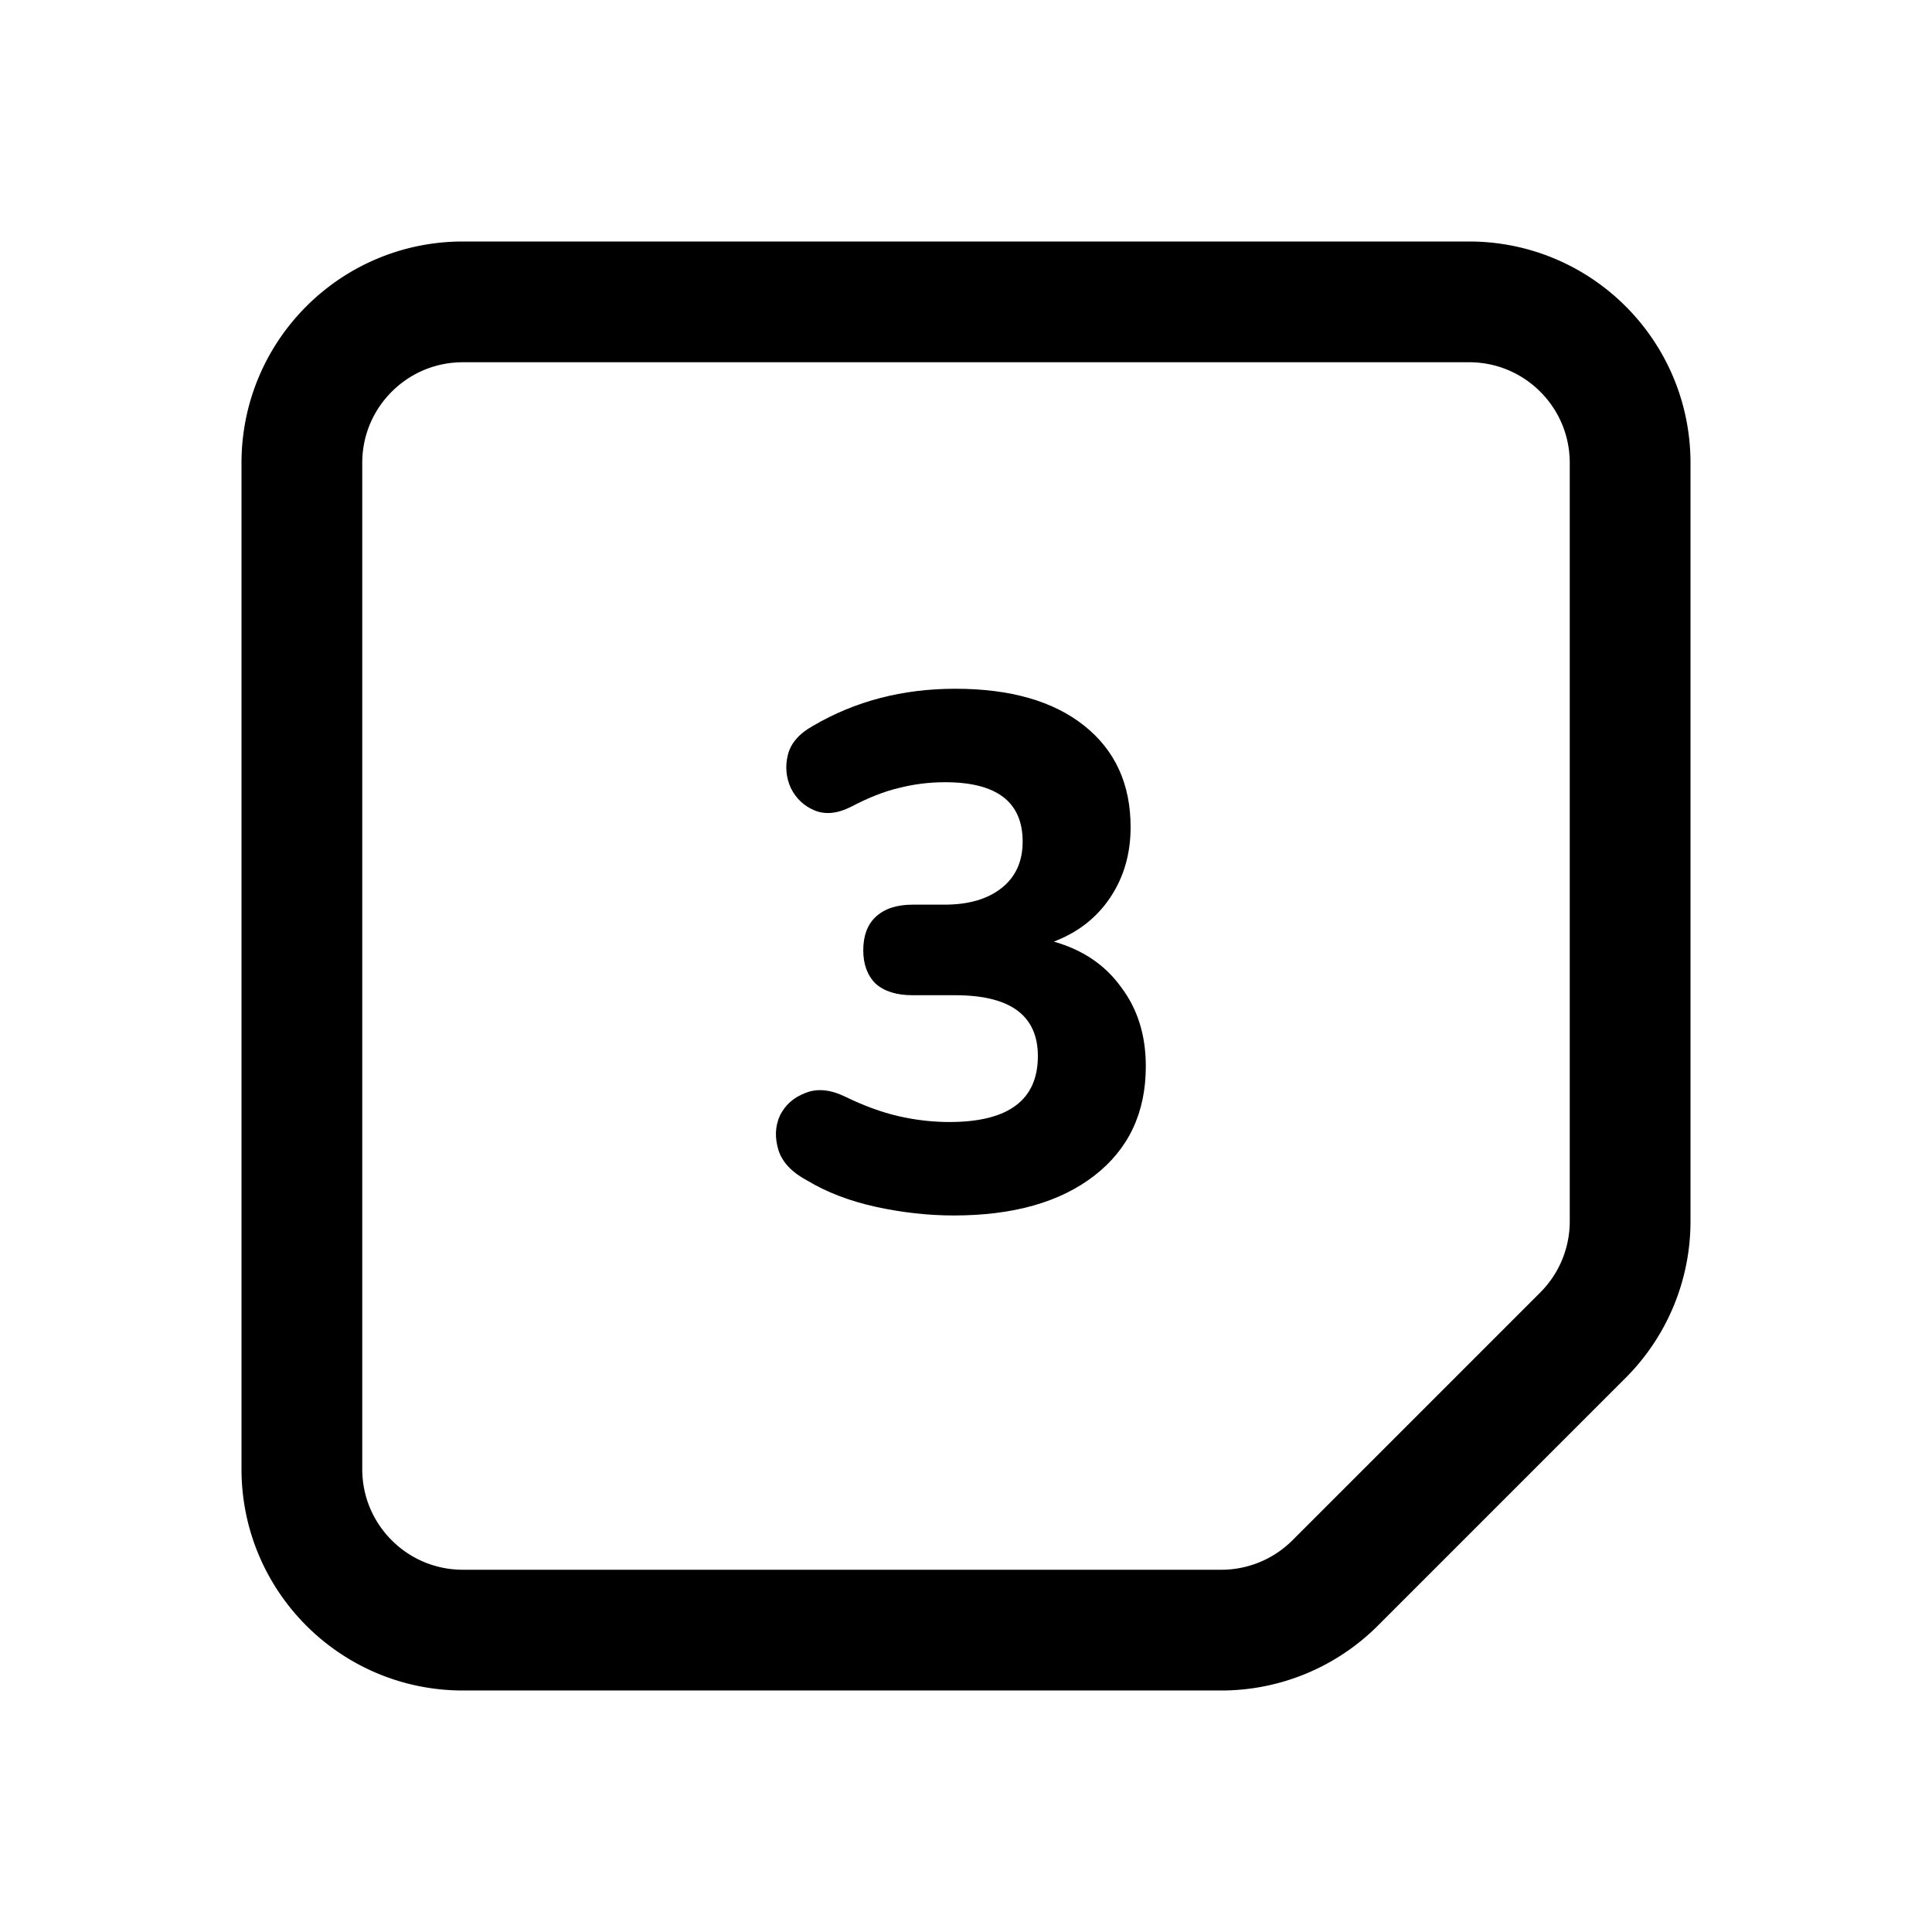
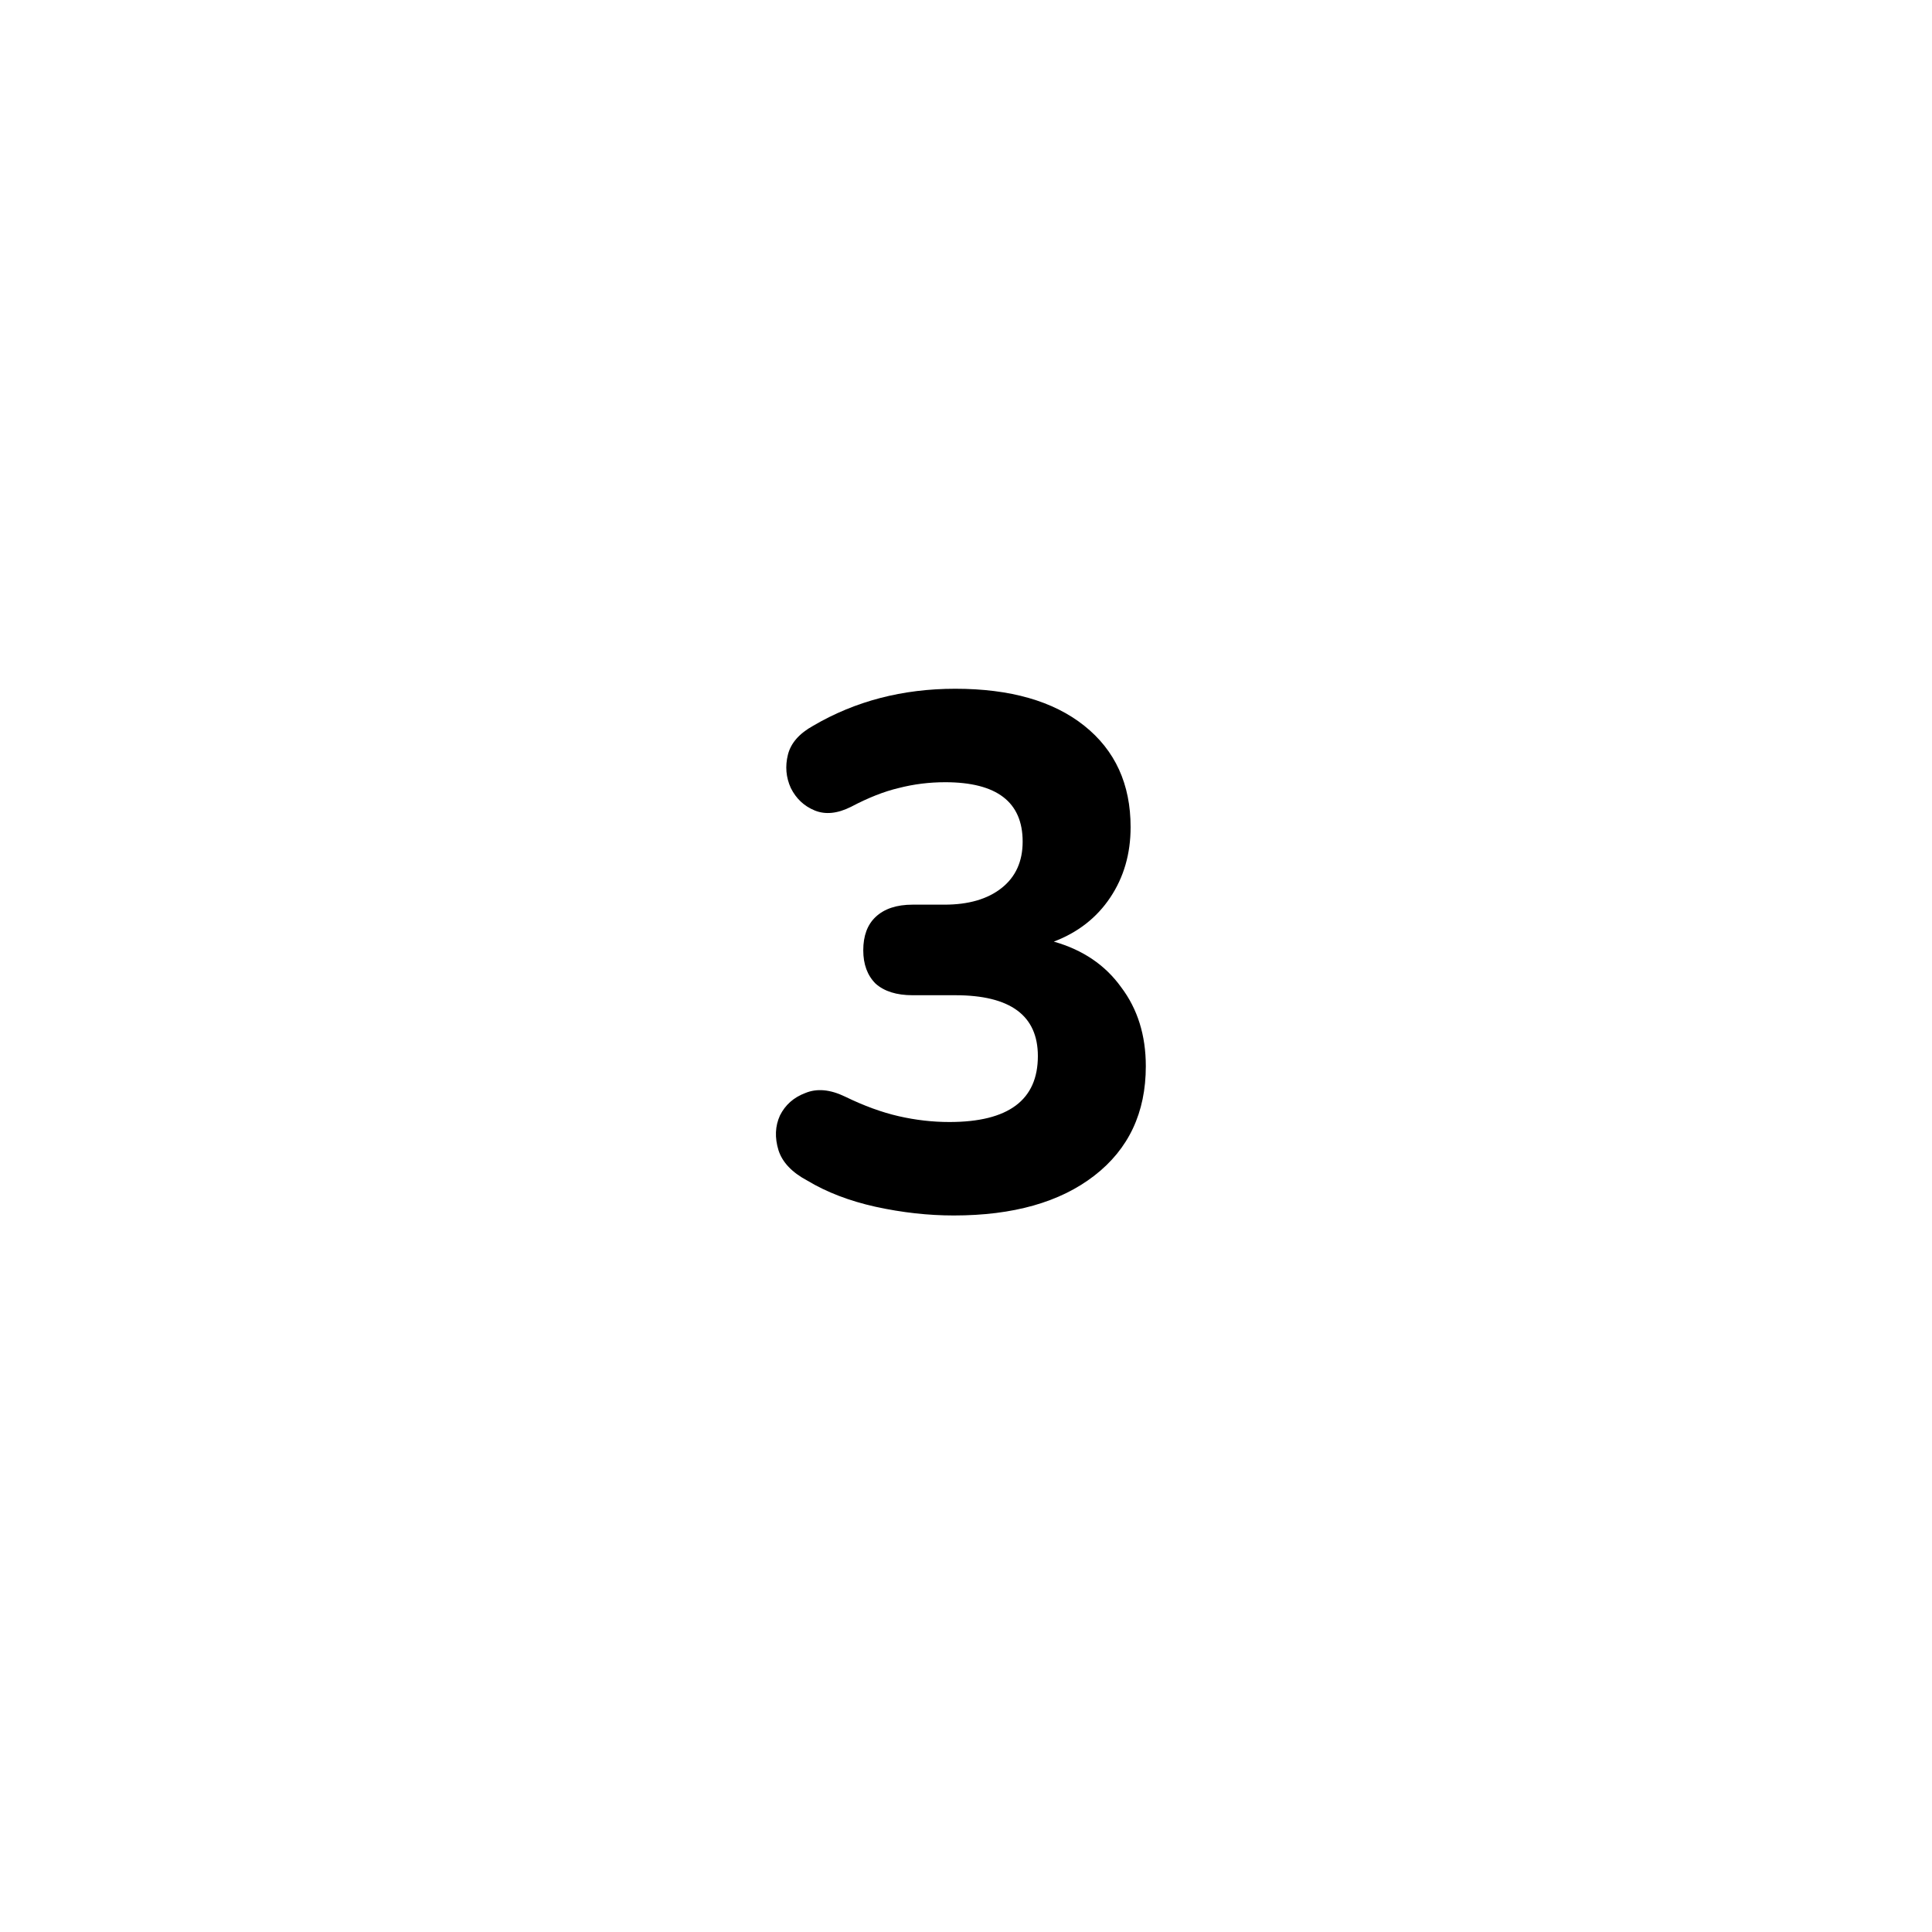
<svg xmlns="http://www.w3.org/2000/svg" width="800px" height="800px" viewBox="0 0 192 192">
-   <path fill="none" stroke="#000000" stroke-width="12" d="M146 30H46c-8.837 0-16 7.163-16 16v100c0 8.837 7.163 16 16 16h75.373a16 16 0 0 0 11.313-4.686l24.628-24.628A16 16 0 0 0 162 121.373V46c0-8.837-7.163-16-16-16Z" />
  <path d="M94.79 120.792c-2.544 0-5.136-.288-7.776-.864-2.592-.576-4.848-1.44-6.768-2.592-1.536-.816-2.496-1.824-2.88-3.024-.384-1.248-.336-2.4.144-3.456.528-1.056 1.368-1.8 2.52-2.232 1.152-.48 2.472-.36 3.96.36 1.872.912 3.648 1.56 5.328 1.944 1.68.384 3.36.576 5.04.576 5.856 0 8.784-2.184 8.784-6.552 0-4.032-2.736-6.048-8.208-6.048h-4.248c-1.584 0-2.808-.384-3.672-1.152-.816-.816-1.224-1.92-1.224-3.312 0-1.44.408-2.544 1.224-3.312.864-.816 2.088-1.224 3.672-1.224h3.168c2.4 0 4.296-.552 5.688-1.656 1.392-1.104 2.088-2.64 2.088-4.608 0-3.936-2.568-5.904-7.704-5.904-1.584 0-3.12.192-4.608.576-1.44.336-3.024.96-4.752 1.872-1.344.672-2.544.792-3.6.36-1.056-.432-1.848-1.176-2.376-2.232-.48-1.056-.576-2.16-.288-3.312.288-1.152 1.128-2.112 2.52-2.88 4.176-2.448 8.88-3.672 14.112-3.672 5.472 0 9.744 1.224 12.816 3.672 3.072 2.448 4.608 5.808 4.608 10.08 0 2.64-.672 4.968-2.016 6.984-1.344 2.016-3.216 3.48-5.616 4.392 2.88.816 5.112 2.328 6.696 4.536 1.632 2.16 2.448 4.776 2.448 7.848 0 4.608-1.704 8.232-5.112 10.872-3.408 2.64-8.064 3.96-13.968 3.96Z" />
</svg>